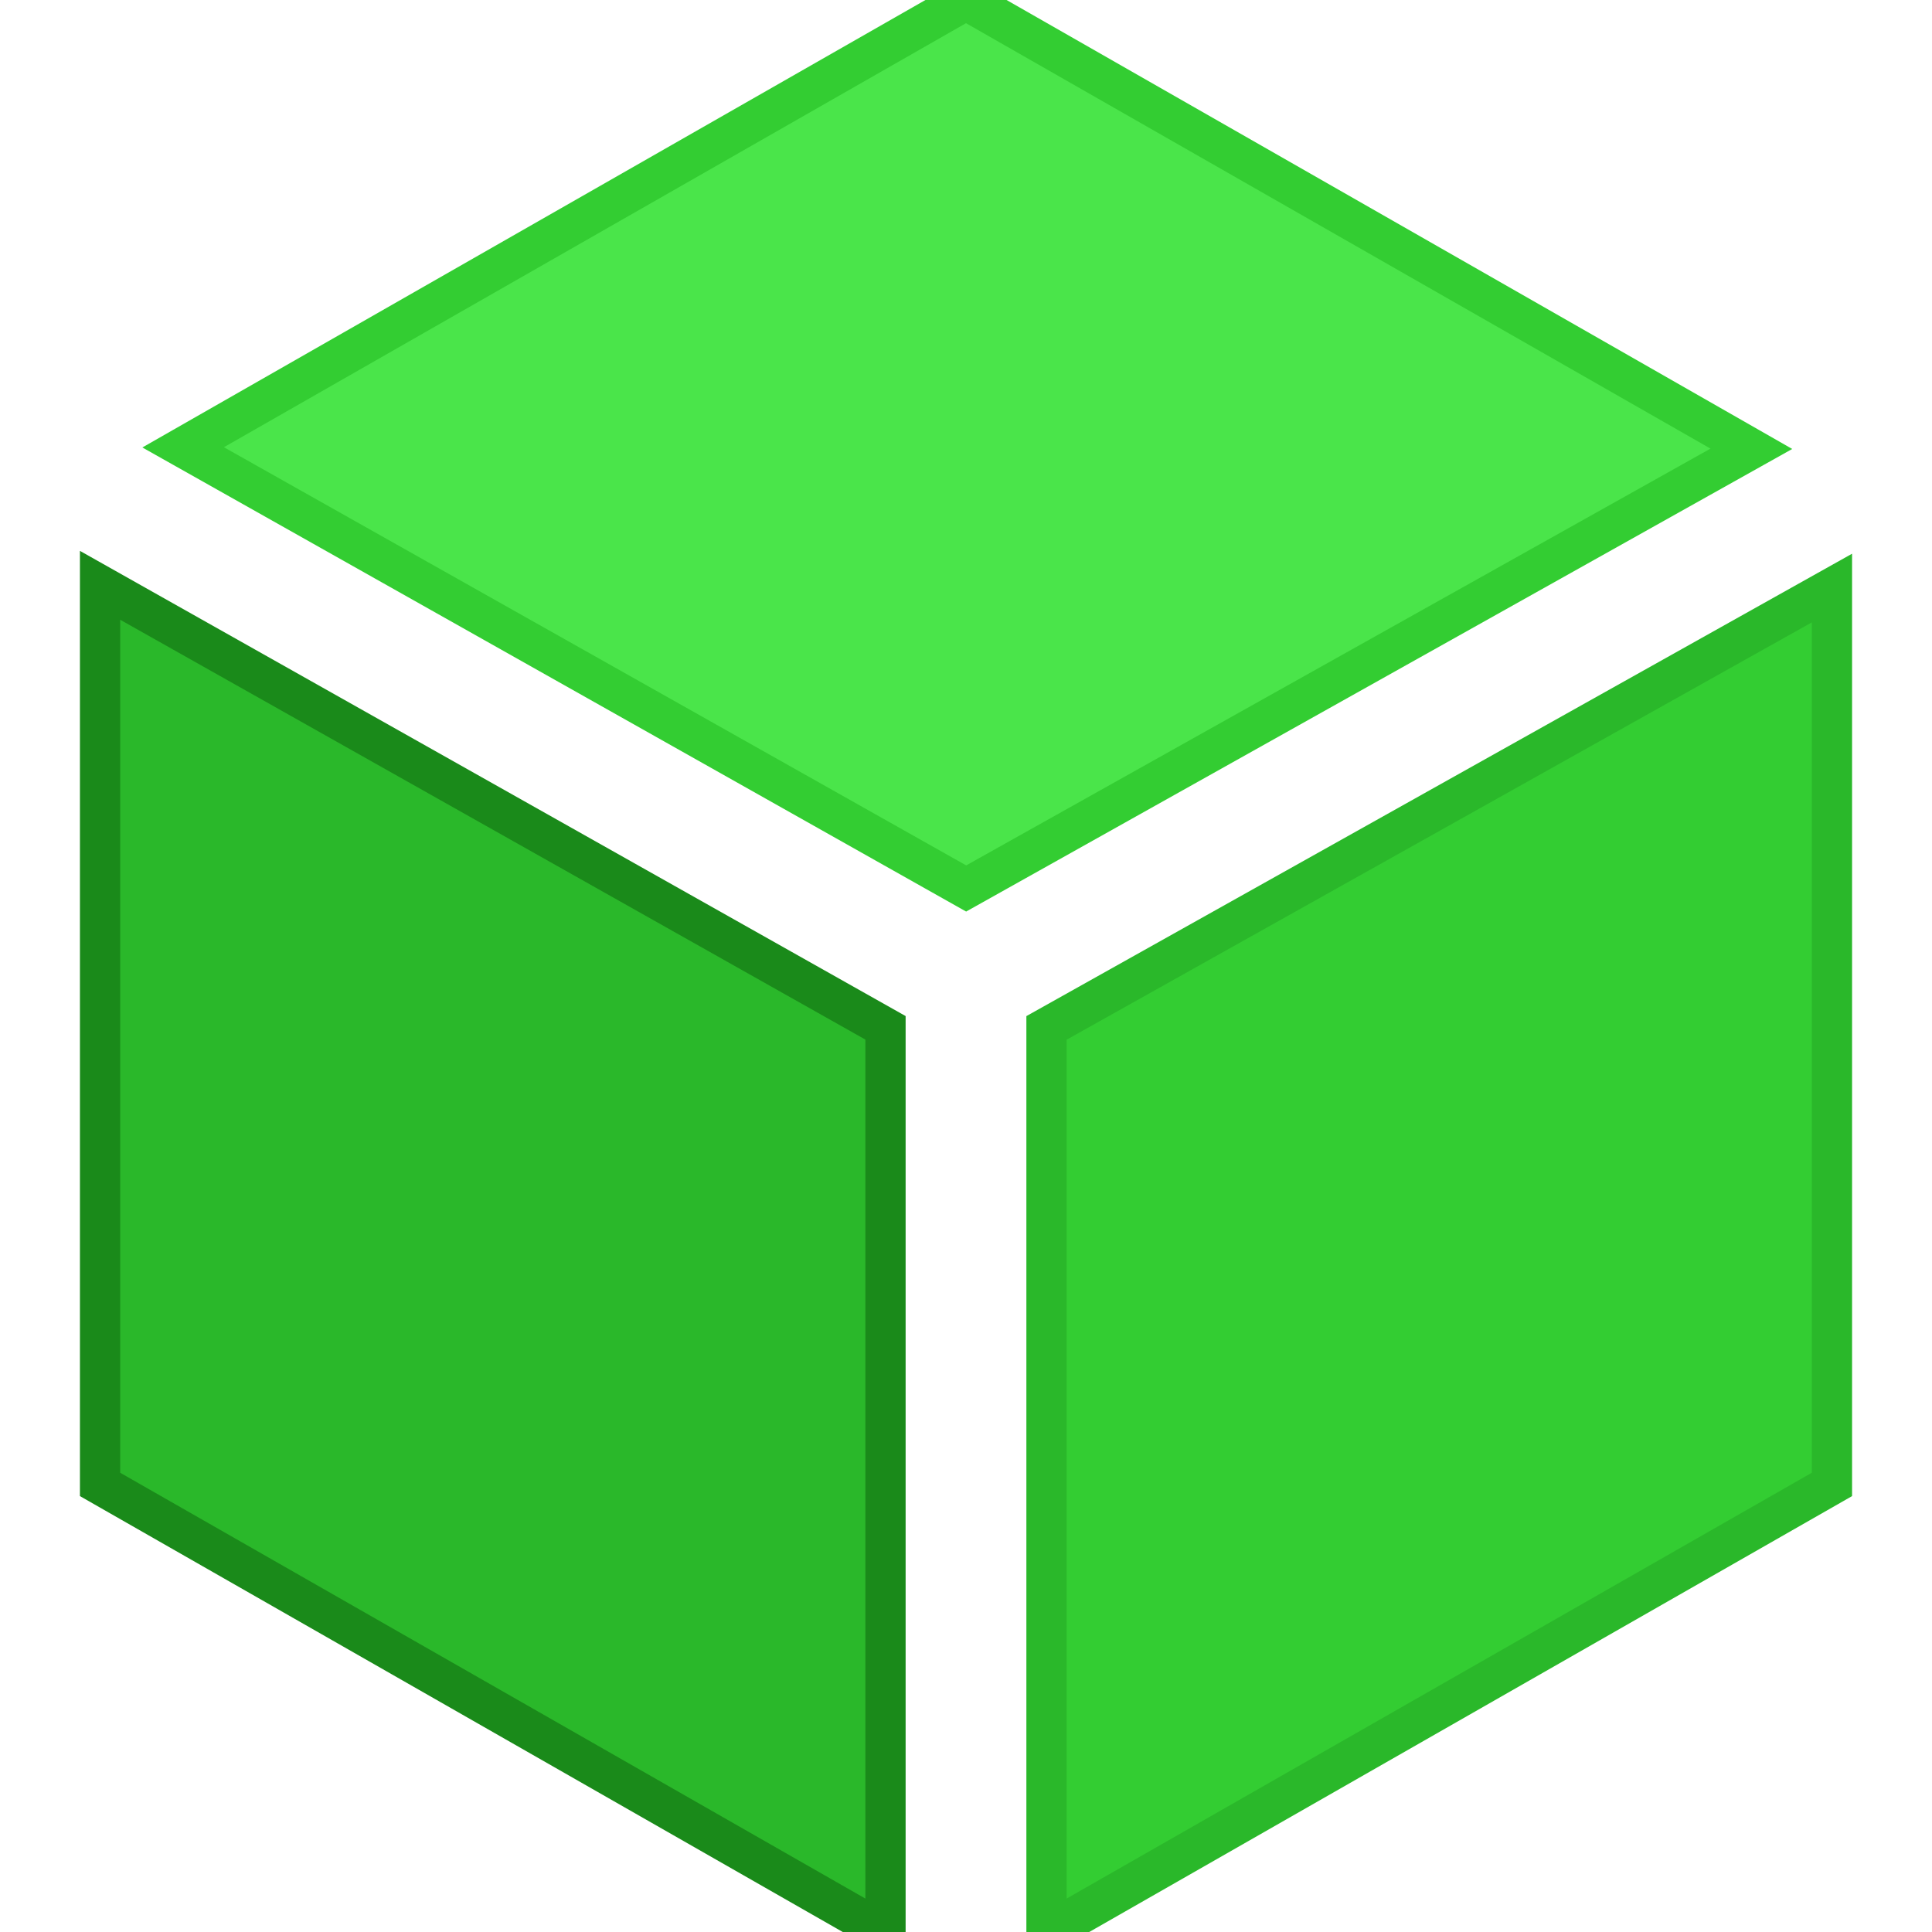
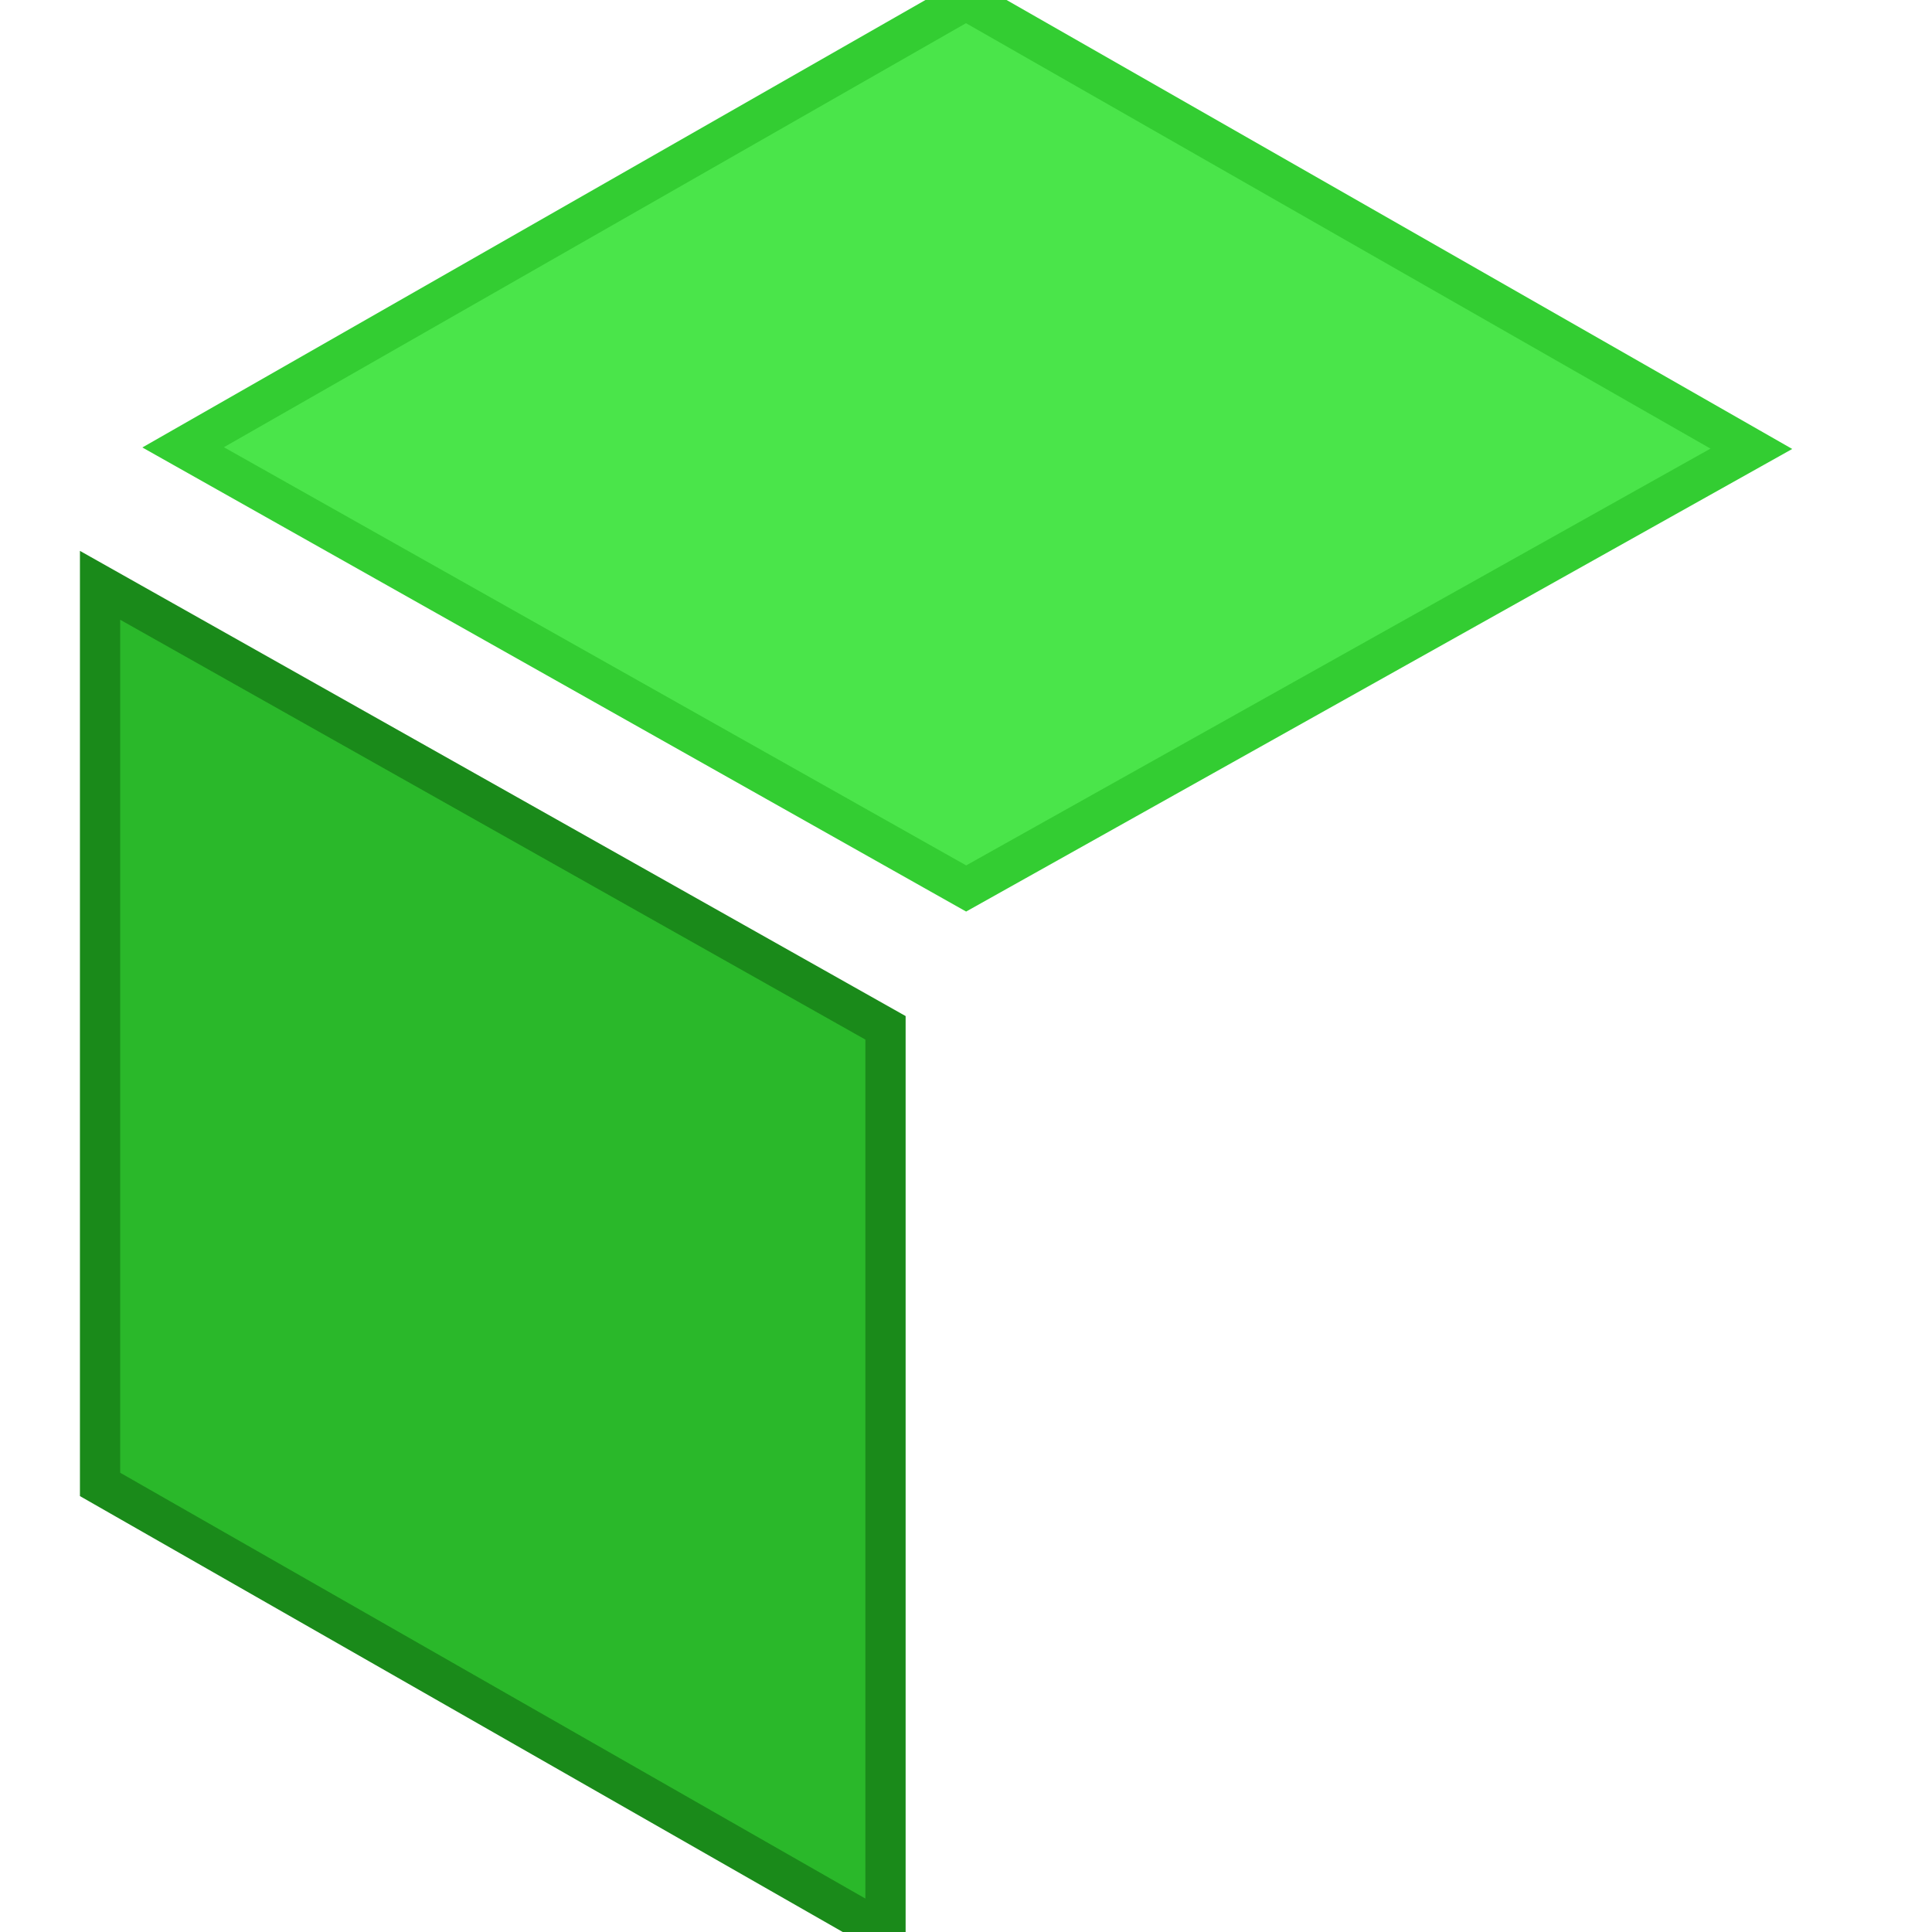
<svg xmlns="http://www.w3.org/2000/svg" id="Layer_1" data-name="Layer 1" viewBox="0 0 24 24" width="512" height="512">
  <title>Global Chat Cube</title>
  <polygon points="12.002 11.037 21.756 5.575 12 0 2.275 5.557 12.002 11.037" fill="#4AE54A" stroke="#33CD32" stroke-width="0.5" />
-   <polygon points="13 12.769 13 24 13.027 24 22.757 18.44 22.757 7.305 13 12.769" fill="#33CD32" stroke="#2AB82A" stroke-width="0.5" />
  <polygon points="11 12.768 1.243 7.271 1.243 18.44 10.973 24 11 24 11 12.768" fill="#2AB82A" stroke="#1A8A1A" stroke-width="0.5" />
</svg>